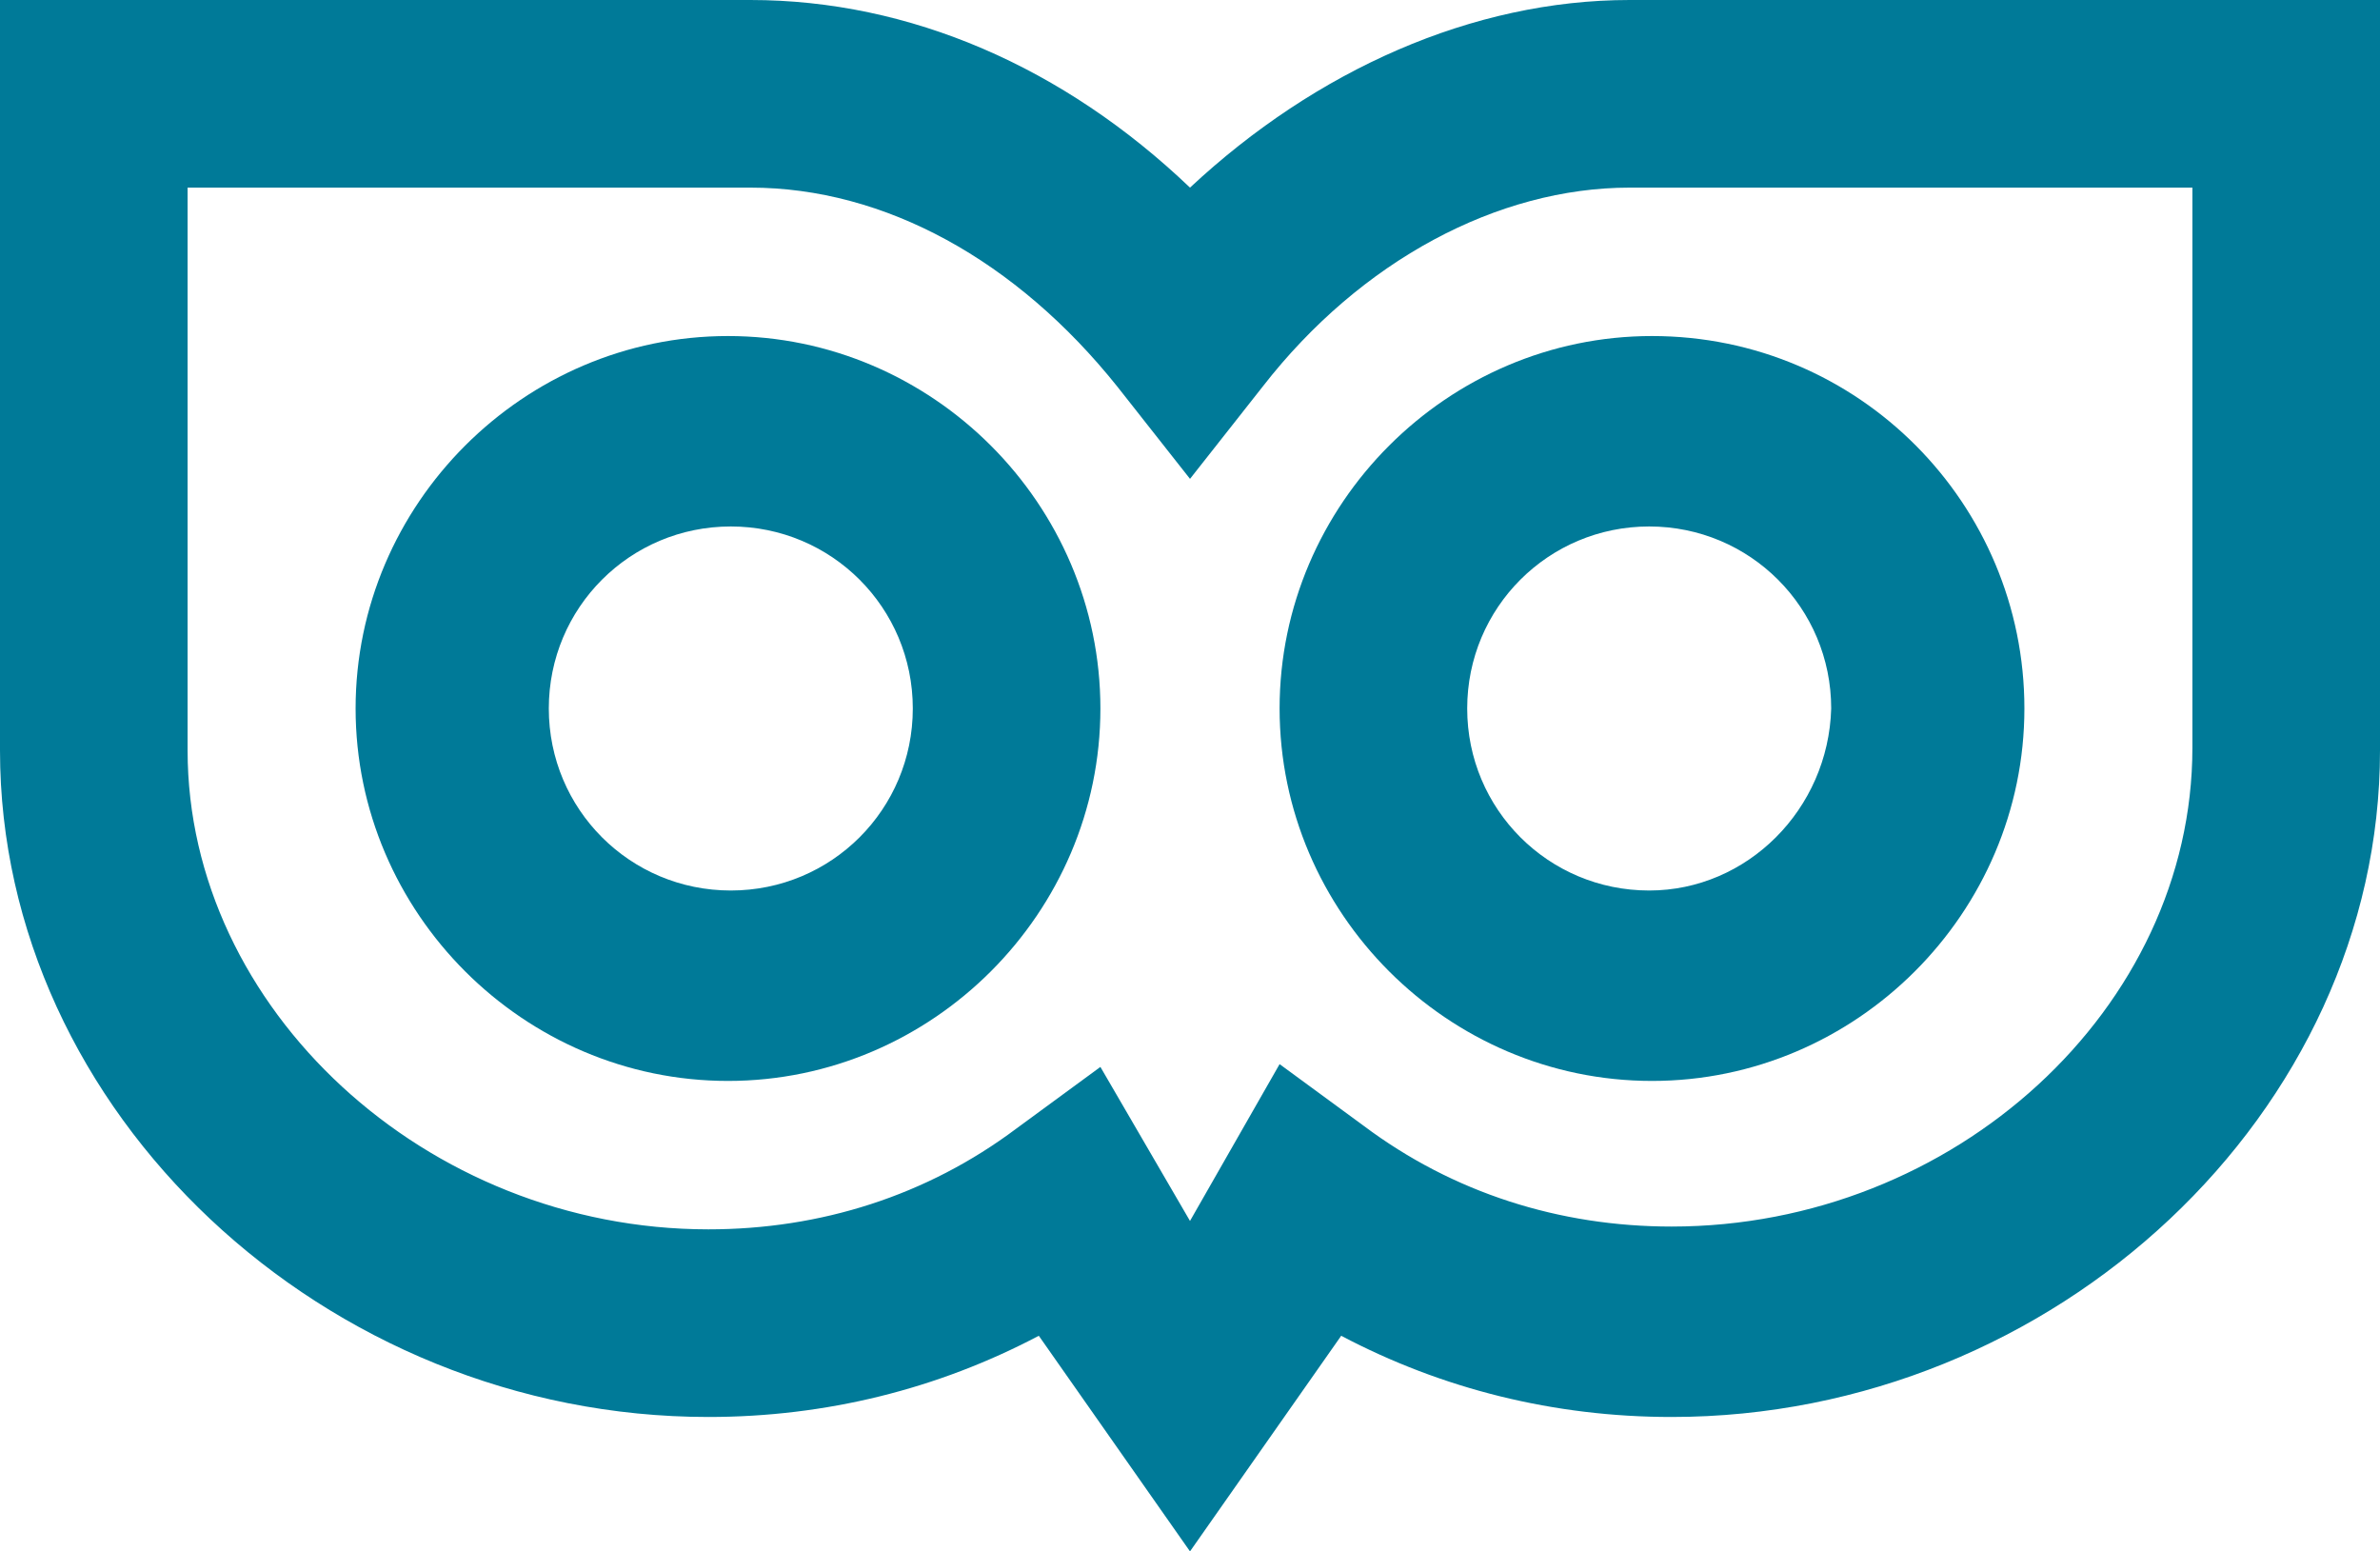
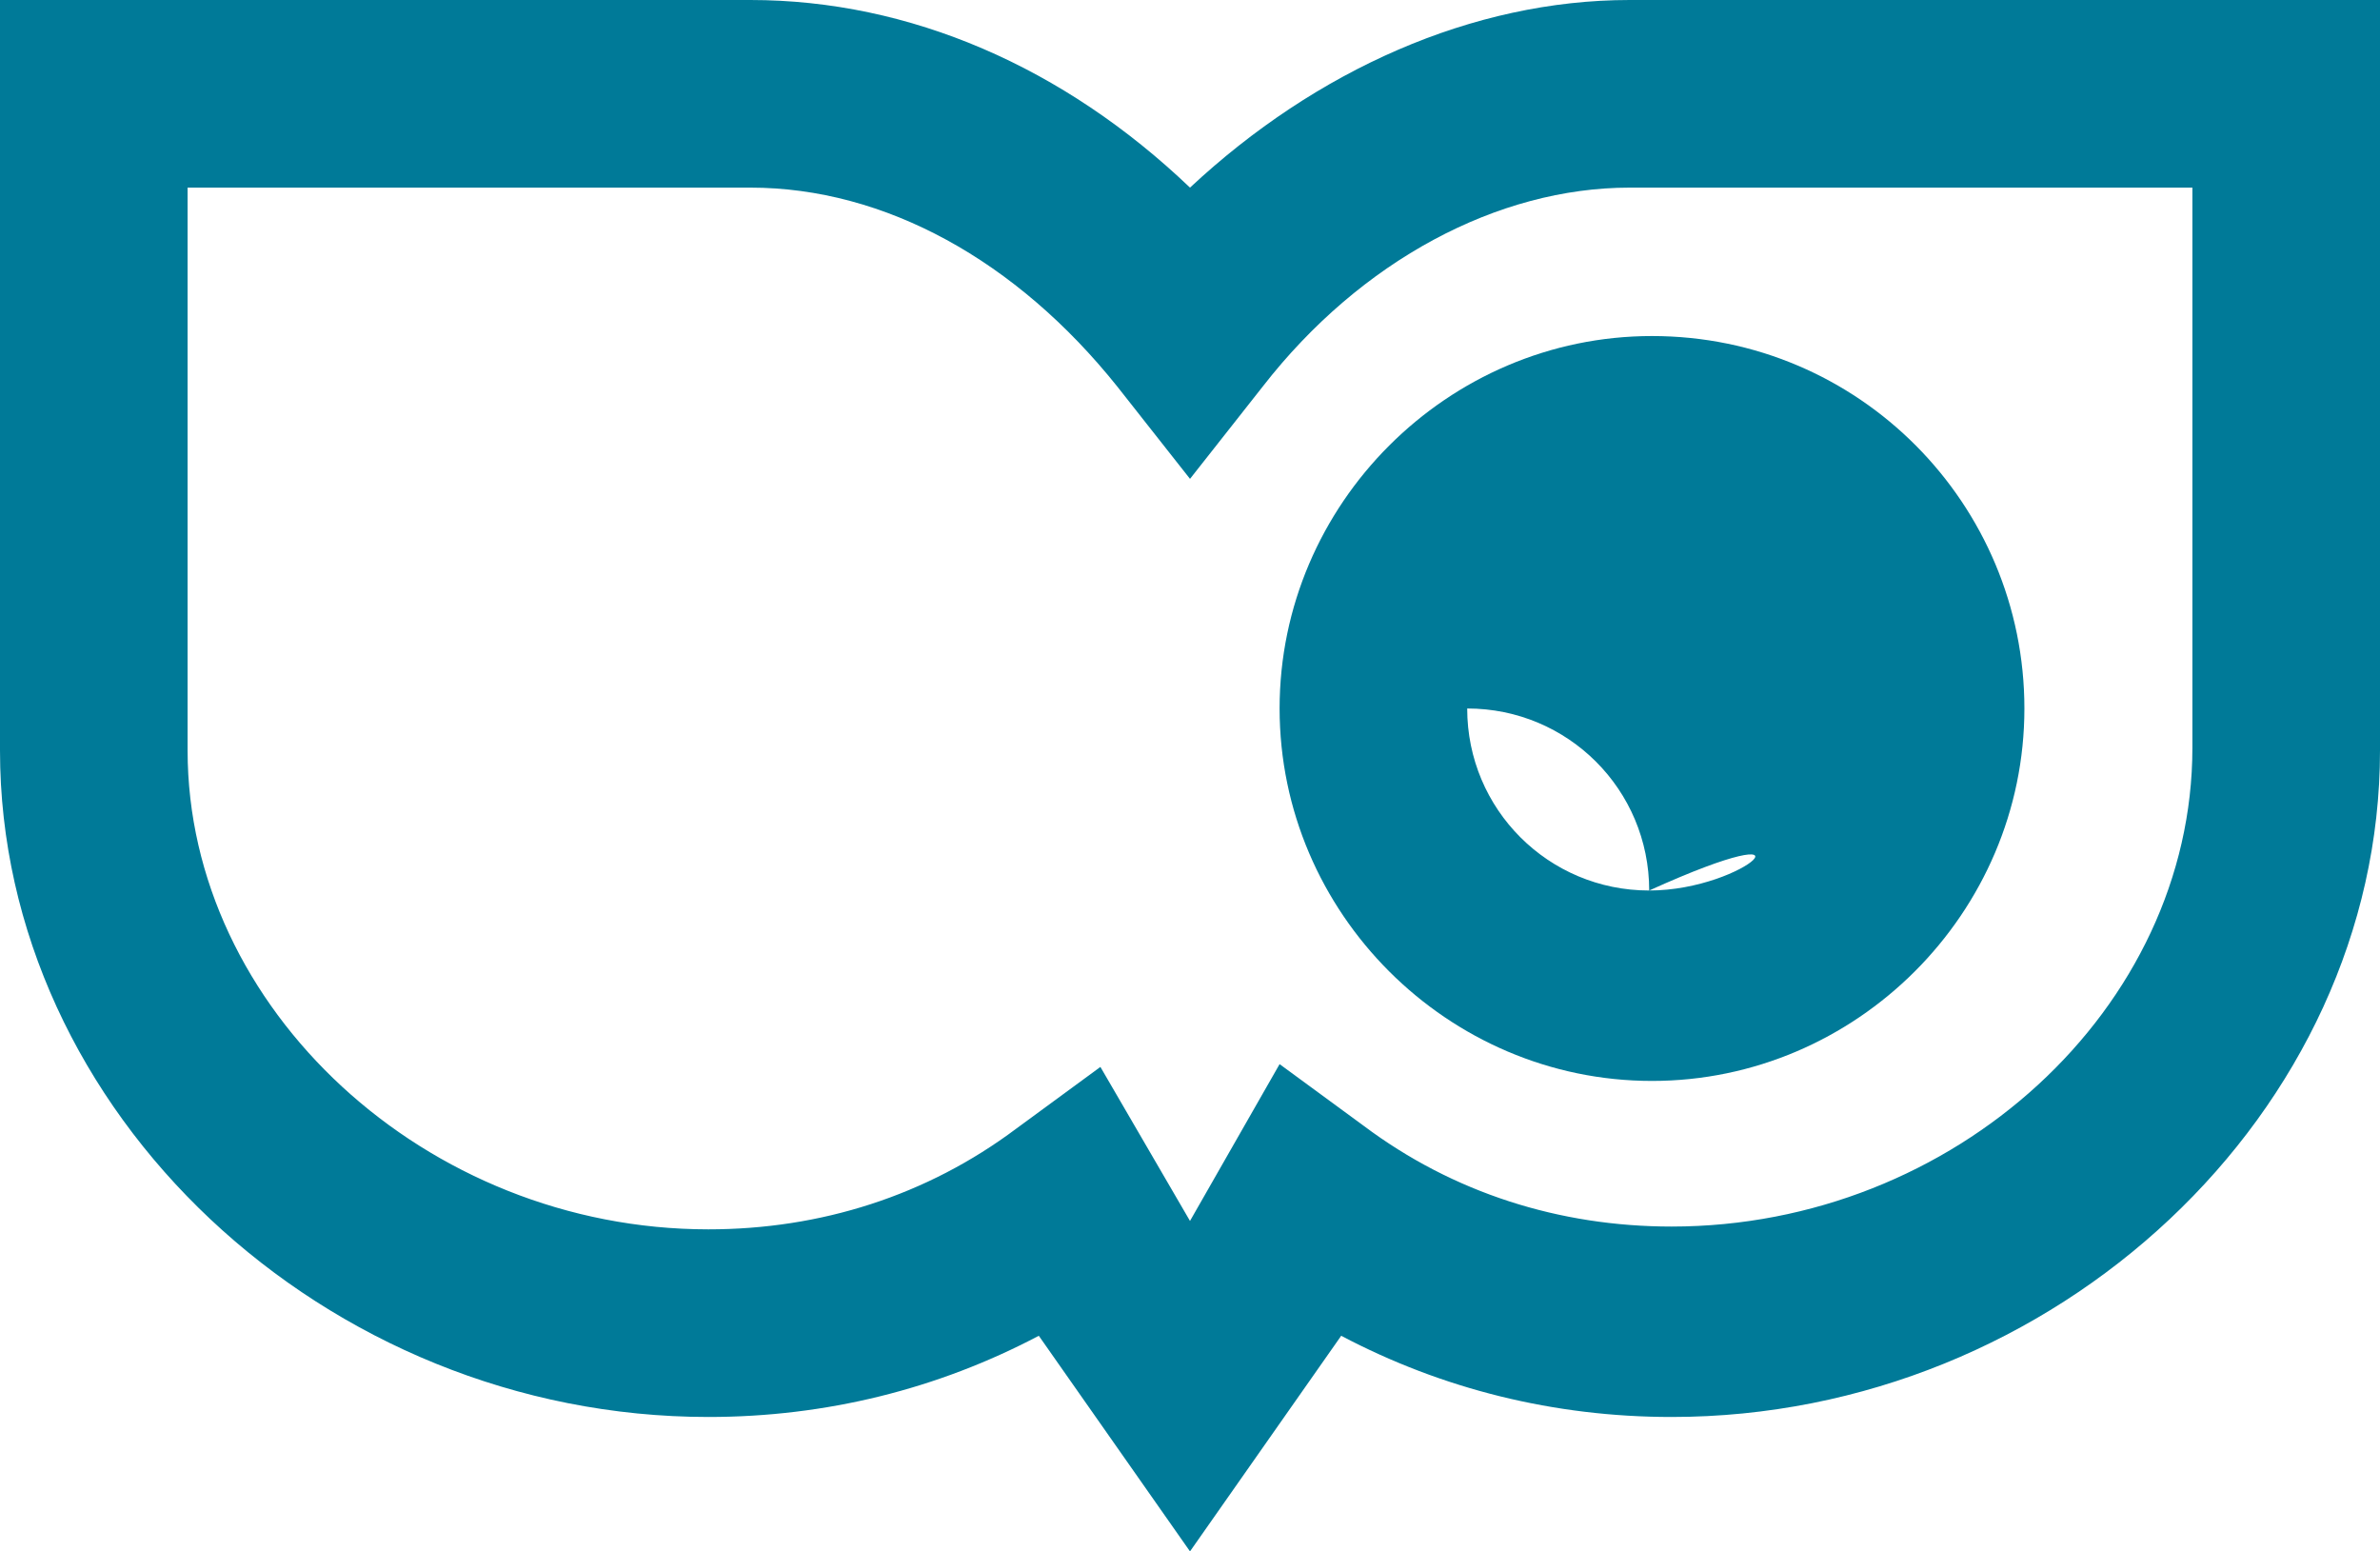
<svg xmlns="http://www.w3.org/2000/svg" version="1.1" id="Layer_1" x="0px" y="0px" viewBox="0 0 85 55.4" style="enable-background:new 0 0 85 55.4;" xml:space="preserve">
  <style type="text/css">
	.st0{fill:#007A98;}
</style>
  <g>
    <path class="st0" d="M42.5,55.4l-5.4-7.7c-3.6,1.9-7.6,2.9-11.8,2.9C11.6,50.6,0,39.7,0,26.8V0h26.8C32.5,0,38,2.4,42.5,6.7   C47,2.5,52.6,0,58.2,0H85v26.8c0,12.9-11.6,23.8-25.3,23.8c-4.2,0-8.2-1-11.8-2.9L42.5,55.4z M45.7,38l3,2.2c3.2,2.4,7,3.6,11,3.6   c10.1,0,18.6-7.8,18.6-17.1V6.7H58.2c-4.7,0-9.6,2.6-13.1,7.1l-2.6,3.3l-2.6-3.3c-3.6-4.5-8.3-7.1-13.1-7.1H6.7v20.1   c0,9.2,8.5,17.1,18.6,17.1c4,0,7.8-1.2,11-3.6l3-2.2l3.2,5.5L45.7,38z" />
-     <path class="st0" d="M59,12c-7.3,0-13.3,6-13.3,13.3c0,7.3,6,13.3,13.3,13.3c7.3,0,13.3-6,13.3-13.3C72.3,18,66.4,12,59,12    M58.9,31.8c-3.6,0-6.5-2.9-6.5-6.5c0-3.6,2.9-6.5,6.5-6.5c3.6,0,6.5,2.9,6.5,6.5C65.3,28.9,62.4,31.8,58.9,31.8" />
-     <path class="st0" d="M26,12c-7.3,0-13.3,6-13.3,13.3c0,7.3,6,13.3,13.3,13.3c7.3,0,13.3-6,13.3-13.3C39.3,18,33.3,12,26,12    M26.1,31.8c-3.6,0-6.5-2.9-6.5-6.5c0-3.6,2.9-6.5,6.5-6.5c3.6,0,6.5,2.9,6.5,6.5C32.6,28.9,29.7,31.8,26.1,31.8" />
+     <path class="st0" d="M59,12c-7.3,0-13.3,6-13.3,13.3c0,7.3,6,13.3,13.3,13.3c7.3,0,13.3-6,13.3-13.3C72.3,18,66.4,12,59,12    M58.9,31.8c-3.6,0-6.5-2.9-6.5-6.5c3.6,0,6.5,2.9,6.5,6.5C65.3,28.9,62.4,31.8,58.9,31.8" />
  </g>
</svg>